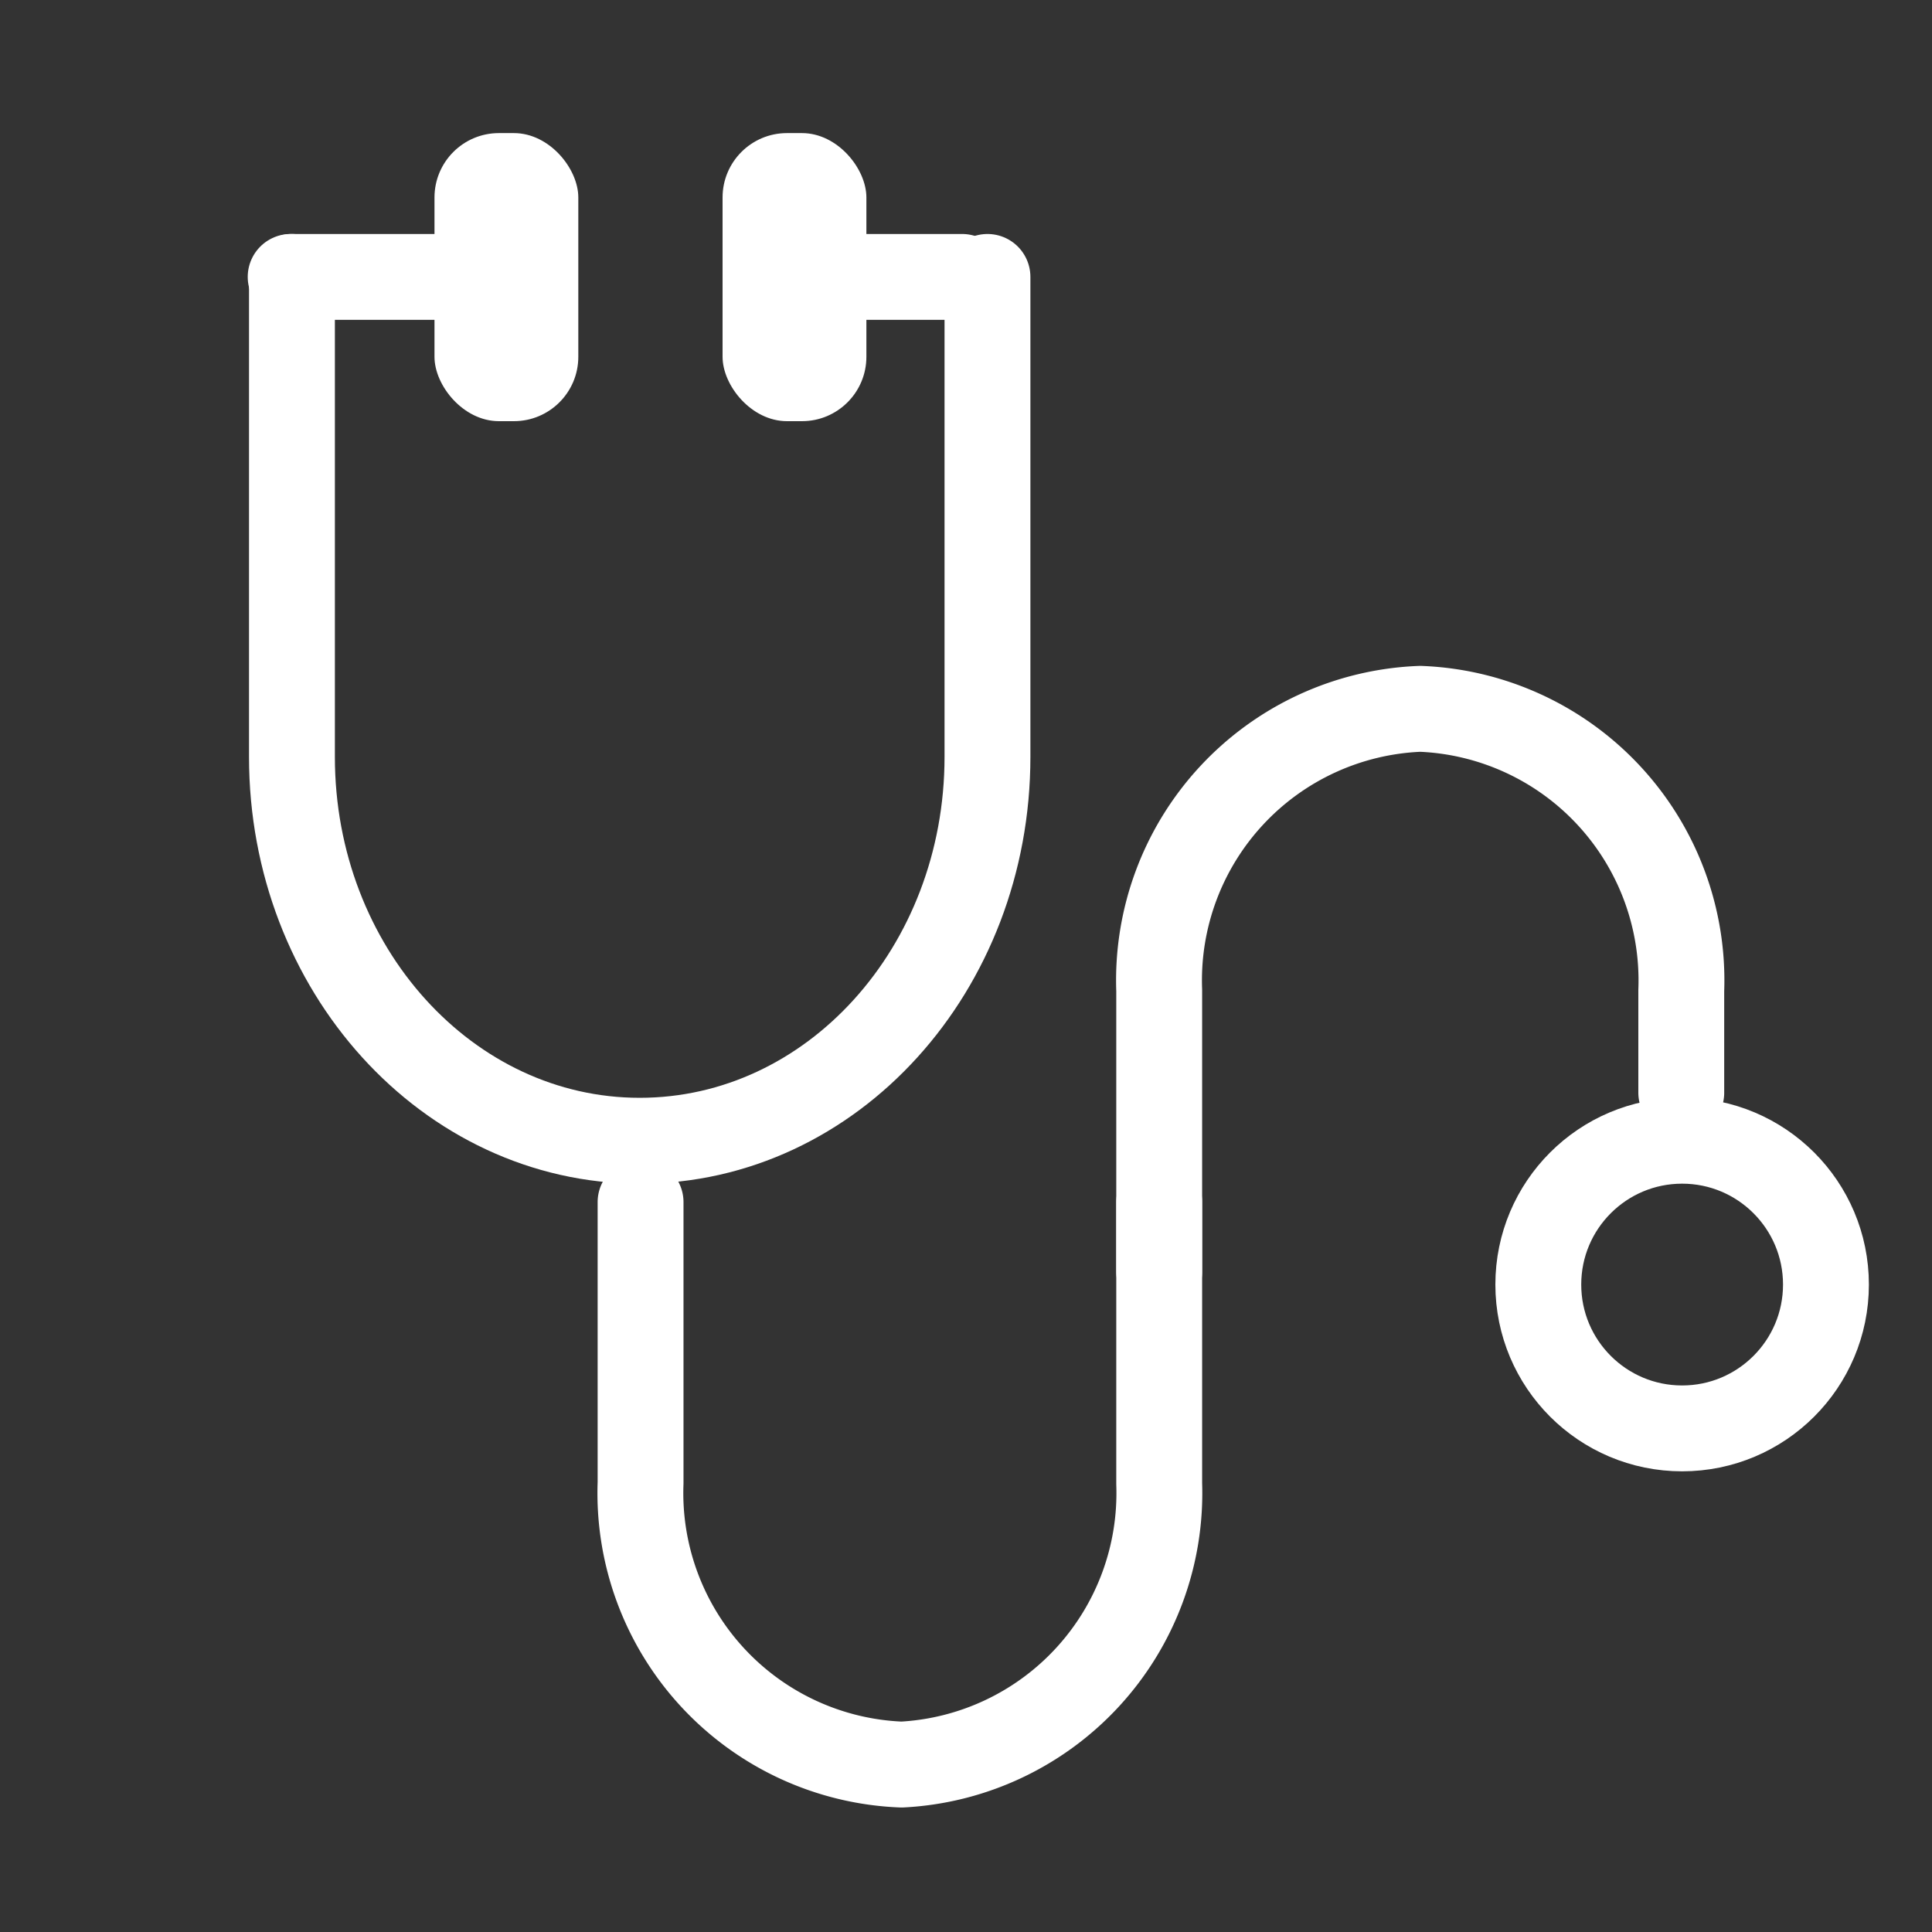
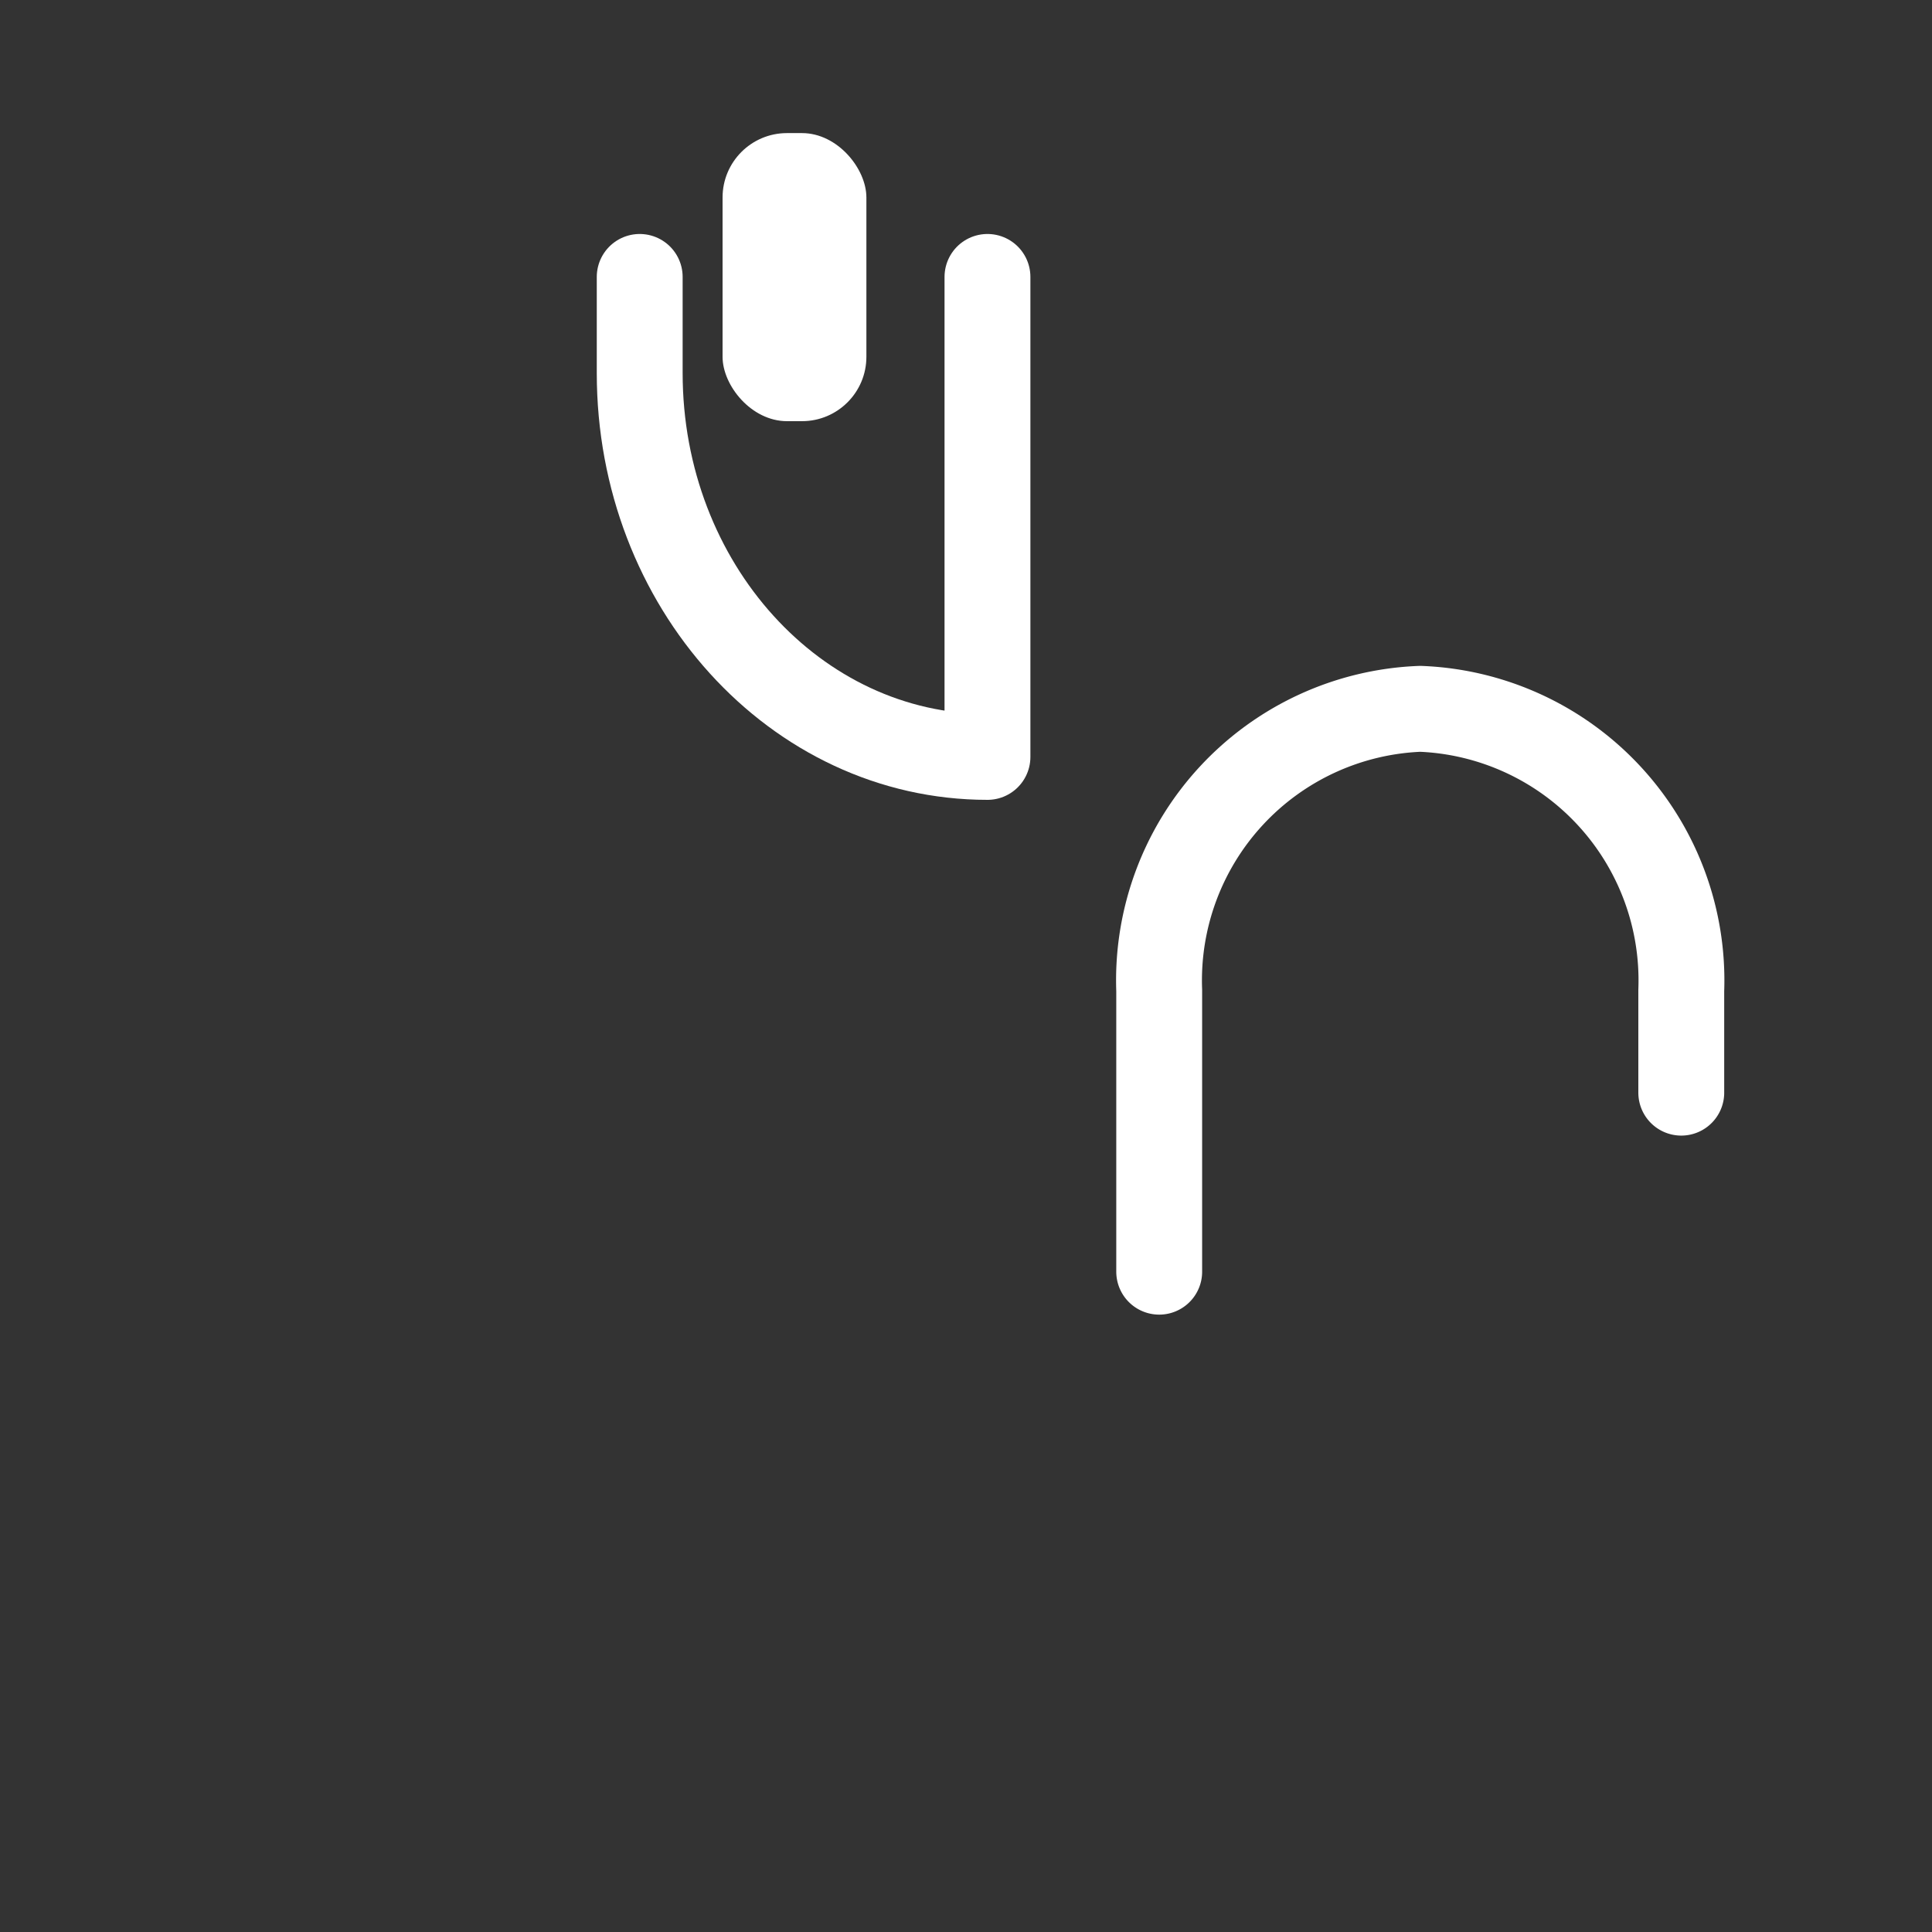
<svg xmlns="http://www.w3.org/2000/svg" id="Layer_1" data-name="Layer 1" viewBox="0 0 45 45">
  <rect x="0" y="0" width="45" height="45" fill="#333333" stroke="none" />
  <defs>
    <style>.cls-1,.cls-2{fill:none;stroke:#fff;stroke-width:2px;}.cls-1{stroke-linecap:round;stroke-linejoin:round;}.cls-2{stroke-miterlimit:10;}.cls-3{fill:#fff;}</style>
  </defs>
-   <path class="cls-1" d="M23,6.45V17.63c0,4.94-3.62,8.94-8.1,8.94h0c-4.47,0-8.1-4-8.1-8.94V6.45" />
-   <path class="cls-1" d="M27,28v6.56A6.33,6.33,0,0,1,21,41.1h0a6.33,6.33,0,0,1-6.08-6.56V28" />
+   <path class="cls-1" d="M23,6.45V17.63h0c-4.47,0-8.1-4-8.1-8.94V6.45" />
  <path class="cls-1" d="M27,29.62V23.07a6.33,6.33,0,0,1,6.08-6.56h0a6.33,6.33,0,0,1,6.08,6.56v2.38" />
-   <circle class="cls-2" cx="39.18" cy="29.92" r="3.35" />
-   <line class="cls-1" x1="6.77" y1="6.45" x2="10.12" y2="6.45" />
-   <line class="cls-1" x1="20.18" y1="6.45" x2="22.41" y2="6.45" />
-   <rect class="cls-3" x="10.12" y="3.1" width="3.35" height="6.71" rx="1.5" />
  <rect class="cls-3" x="16.83" y="3.1" width="3.35" height="6.71" rx="1.5" />
</svg>